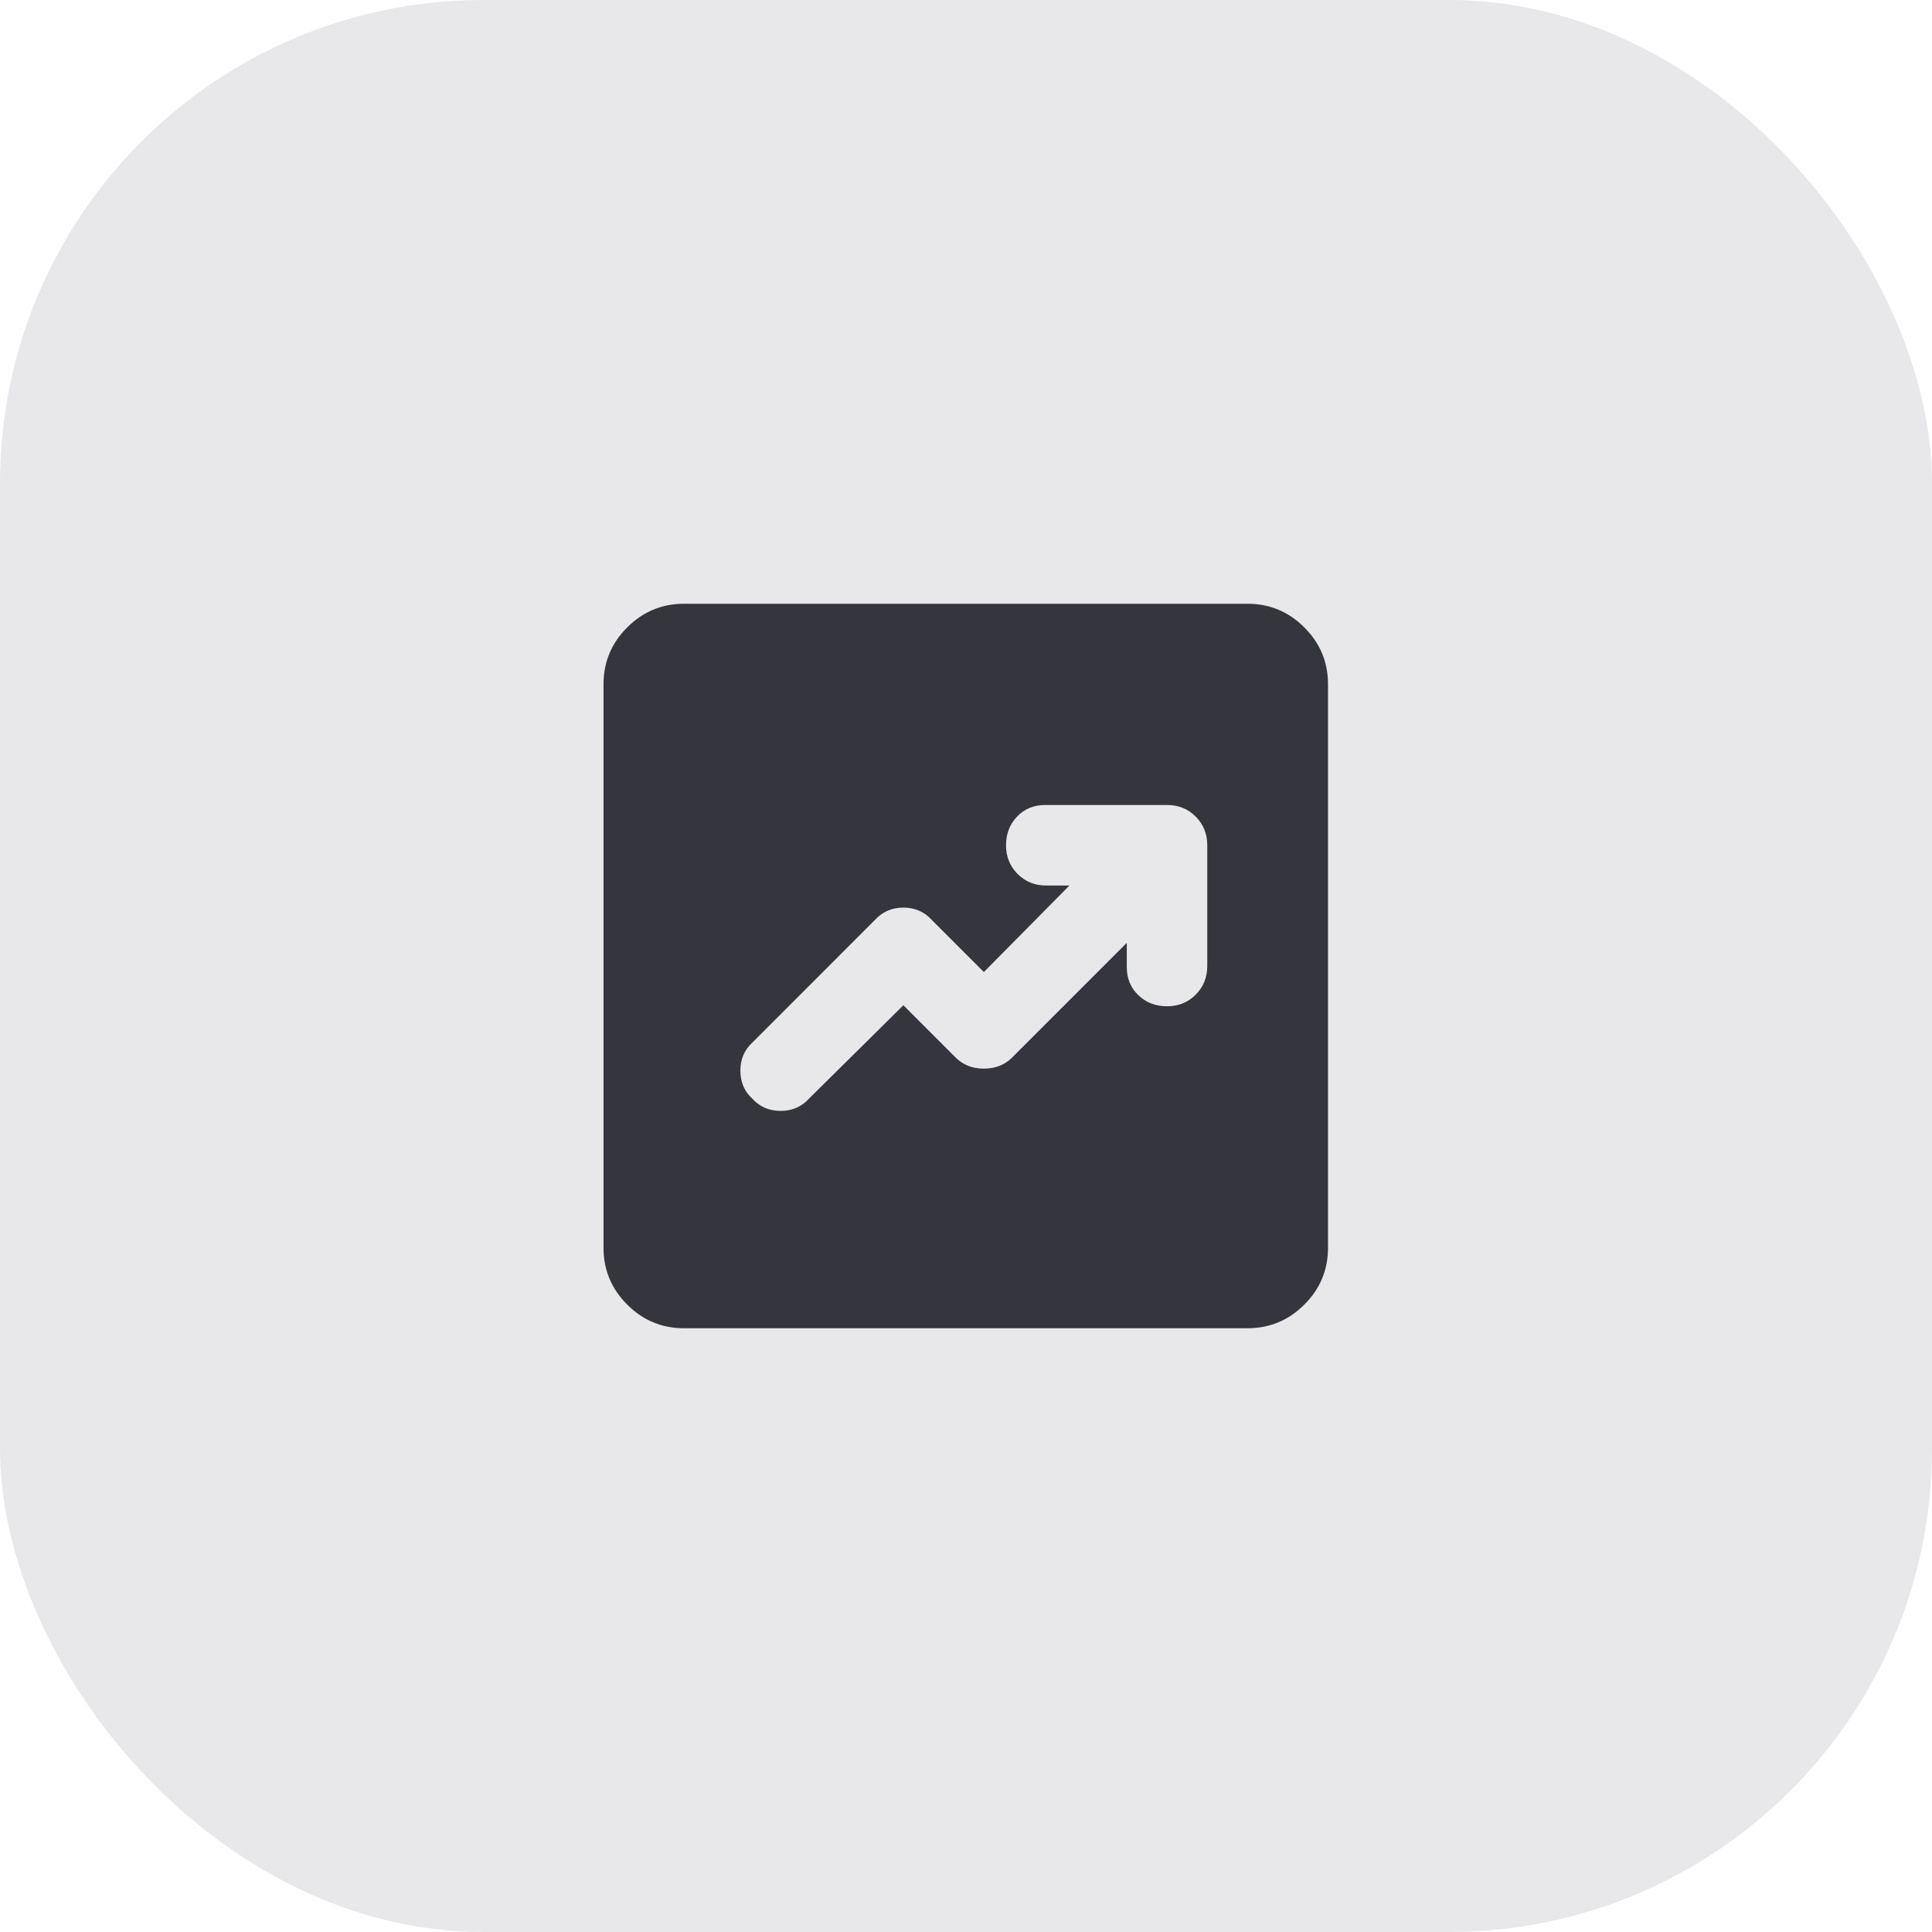
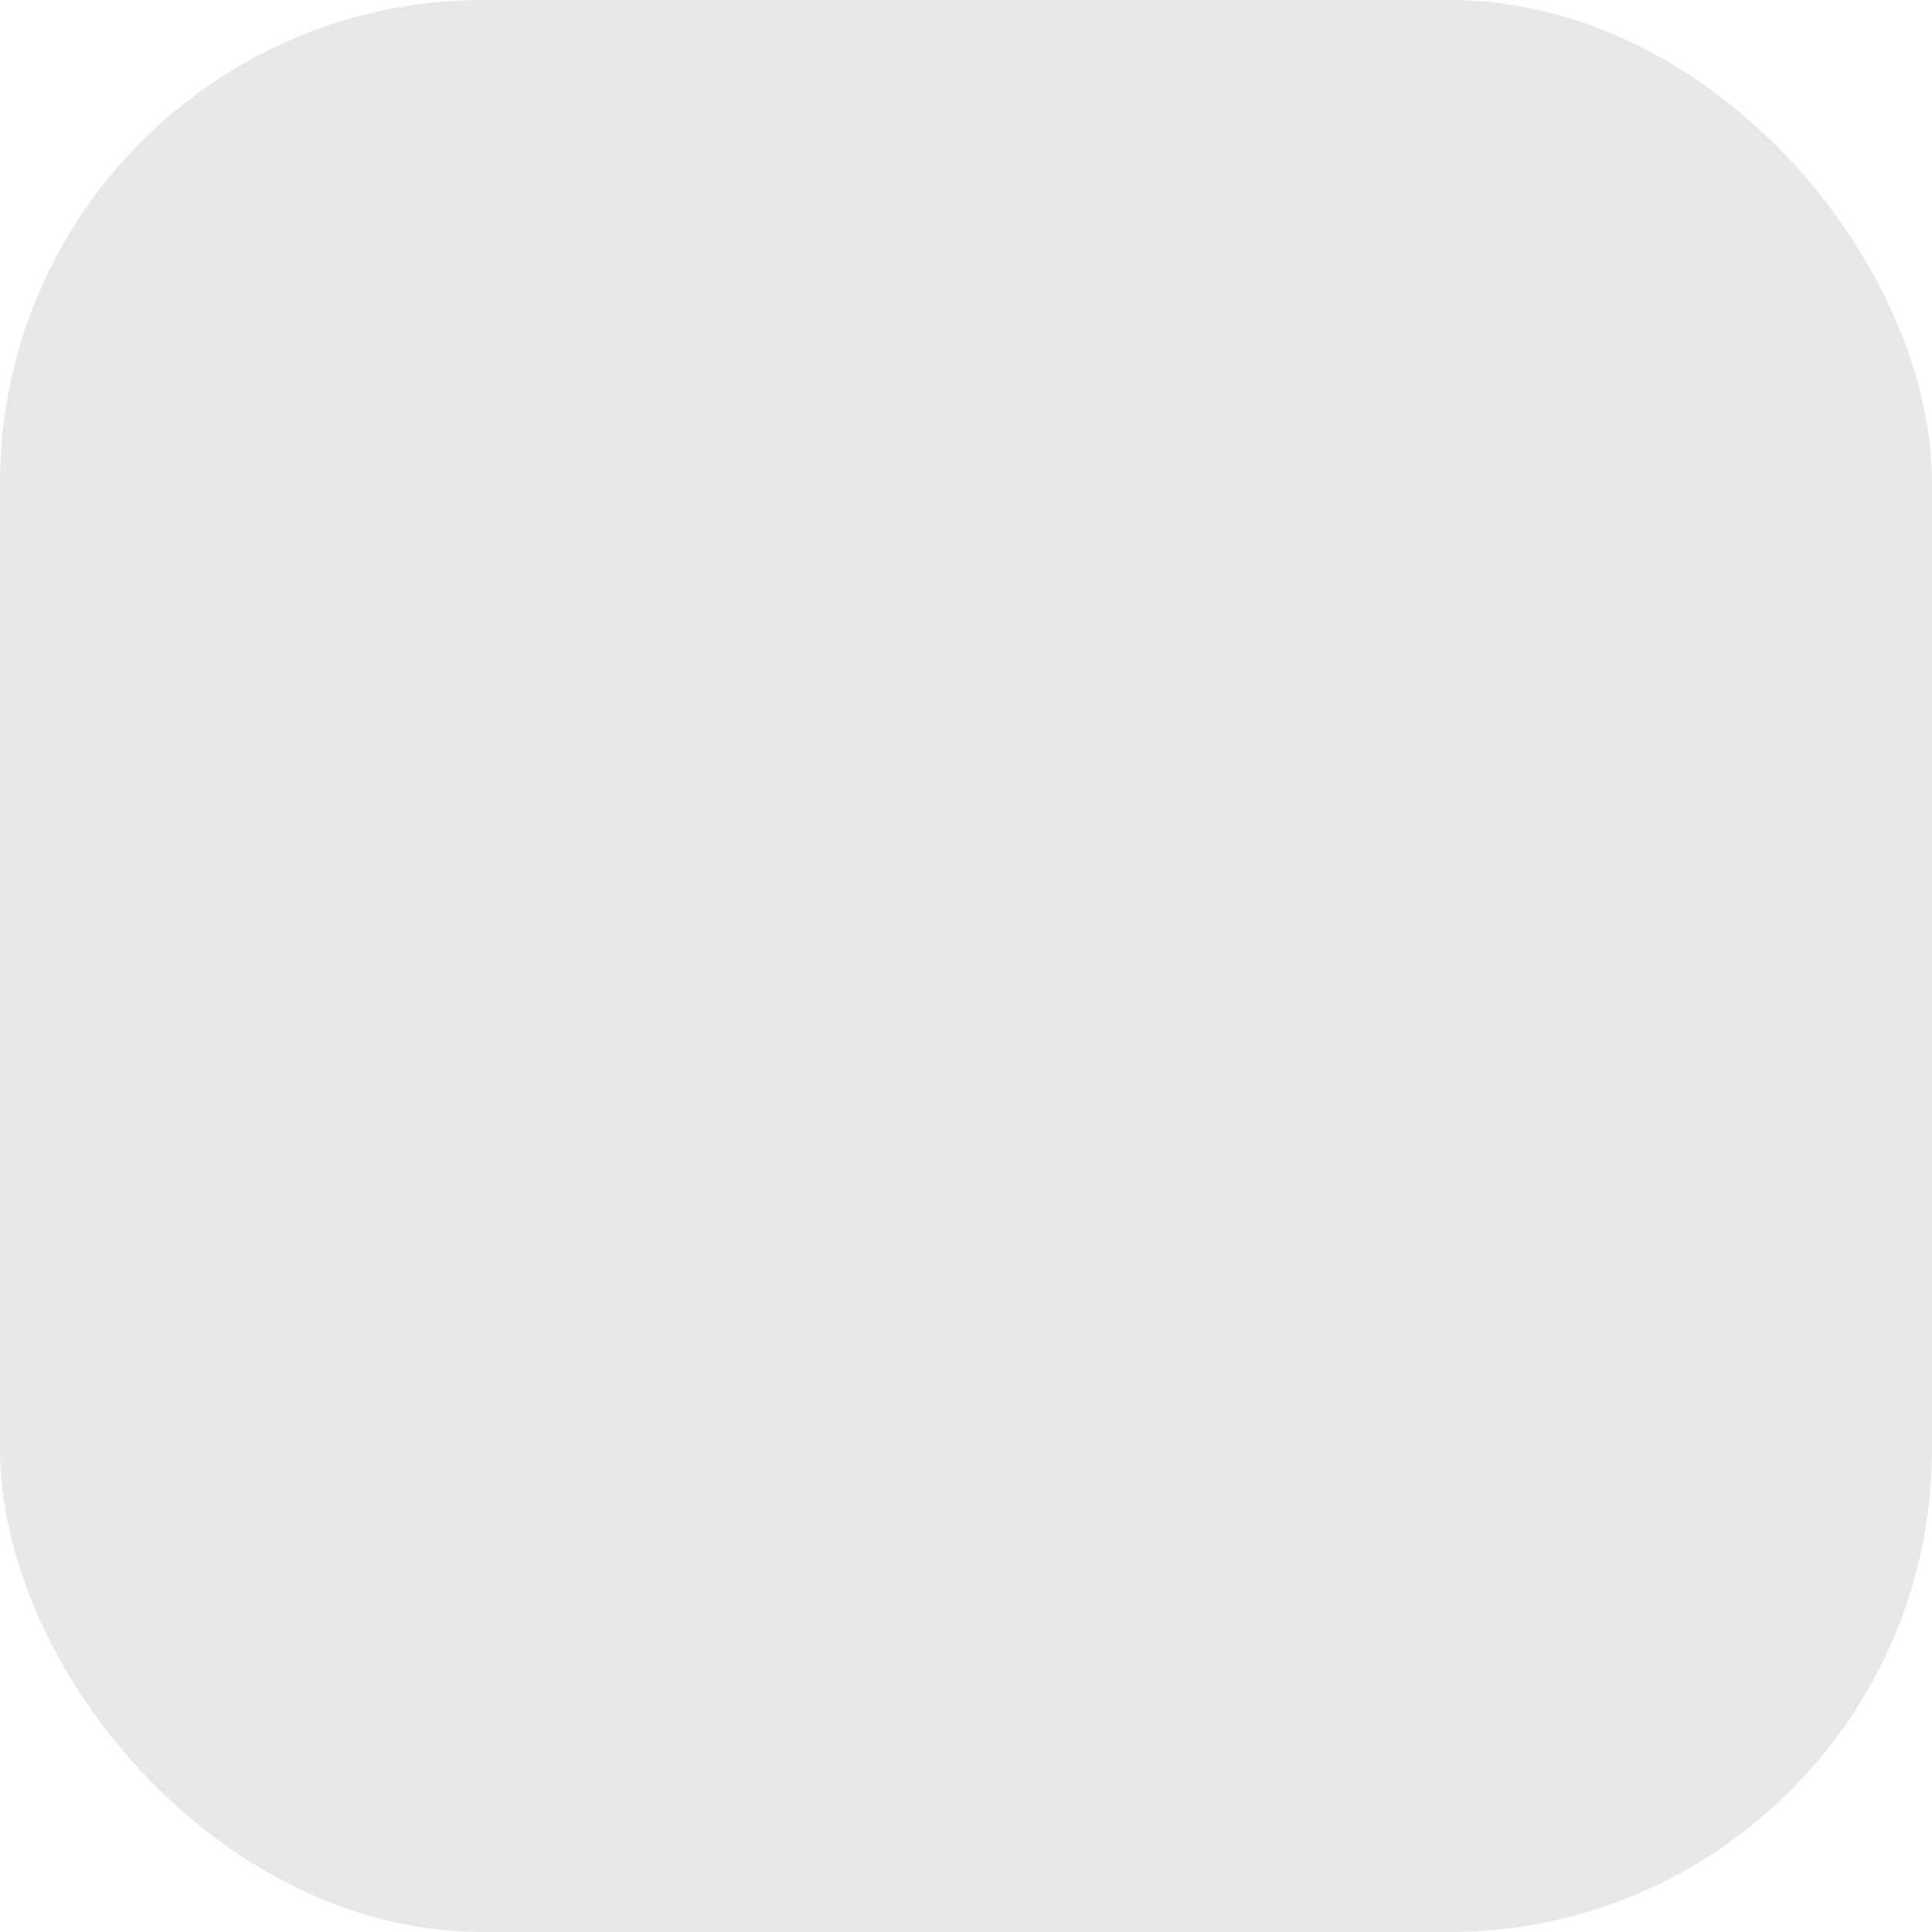
<svg xmlns="http://www.w3.org/2000/svg" width="32" height="32" viewBox="0 0 32 32" fill="none">
  <rect width="32" height="32" rx="8" fill="#E8E8EB" />
  <mask id="mask0_1541_44" style="mask-type:alpha" maskUnits="userSpaceOnUse" x="8" y="8" width="16" height="16">
-     <rect x="8" y="8" width="16" height="16" fill="#D9D9D9" />
-   </mask>
+     </mask>
  <g mask="url(#mask0_1541_44)">
    <path d="M14.963 16.65L15.829 17.517C15.952 17.639 16.107 17.7 16.296 17.7C16.485 17.7 16.64 17.639 16.763 17.517L18.663 15.617V16.017C18.663 16.206 18.727 16.361 18.854 16.483C18.982 16.606 19.14 16.667 19.329 16.667C19.518 16.667 19.677 16.603 19.804 16.475C19.932 16.347 19.996 16.189 19.996 16V14C19.996 13.811 19.932 13.653 19.804 13.525C19.677 13.397 19.518 13.333 19.329 13.333H17.313C17.124 13.333 16.968 13.397 16.846 13.525C16.724 13.653 16.663 13.811 16.663 14C16.663 14.189 16.727 14.347 16.854 14.475C16.982 14.603 17.14 14.667 17.329 14.667H17.713L16.296 16.1L15.429 15.233C15.307 15.1 15.152 15.033 14.963 15.033C14.774 15.033 14.618 15.1 14.496 15.233L12.463 17.267C12.329 17.389 12.263 17.544 12.263 17.733C12.263 17.922 12.329 18.078 12.463 18.2C12.585 18.333 12.741 18.4 12.929 18.4C13.118 18.4 13.274 18.333 13.396 18.2L14.963 16.65ZM11.329 22C10.963 22 10.649 21.869 10.388 21.608C10.127 21.347 9.996 21.033 9.996 20.667V11.333C9.996 10.967 10.127 10.653 10.388 10.392C10.649 10.131 10.963 10 11.329 10H20.663C21.029 10 21.343 10.131 21.604 10.392C21.866 10.653 21.996 10.967 21.996 11.333V20.667C21.996 21.033 21.866 21.347 21.604 21.608C21.343 21.869 21.029 22 20.663 22H11.329Z" fill="#35353E" />
  </g>
</svg>